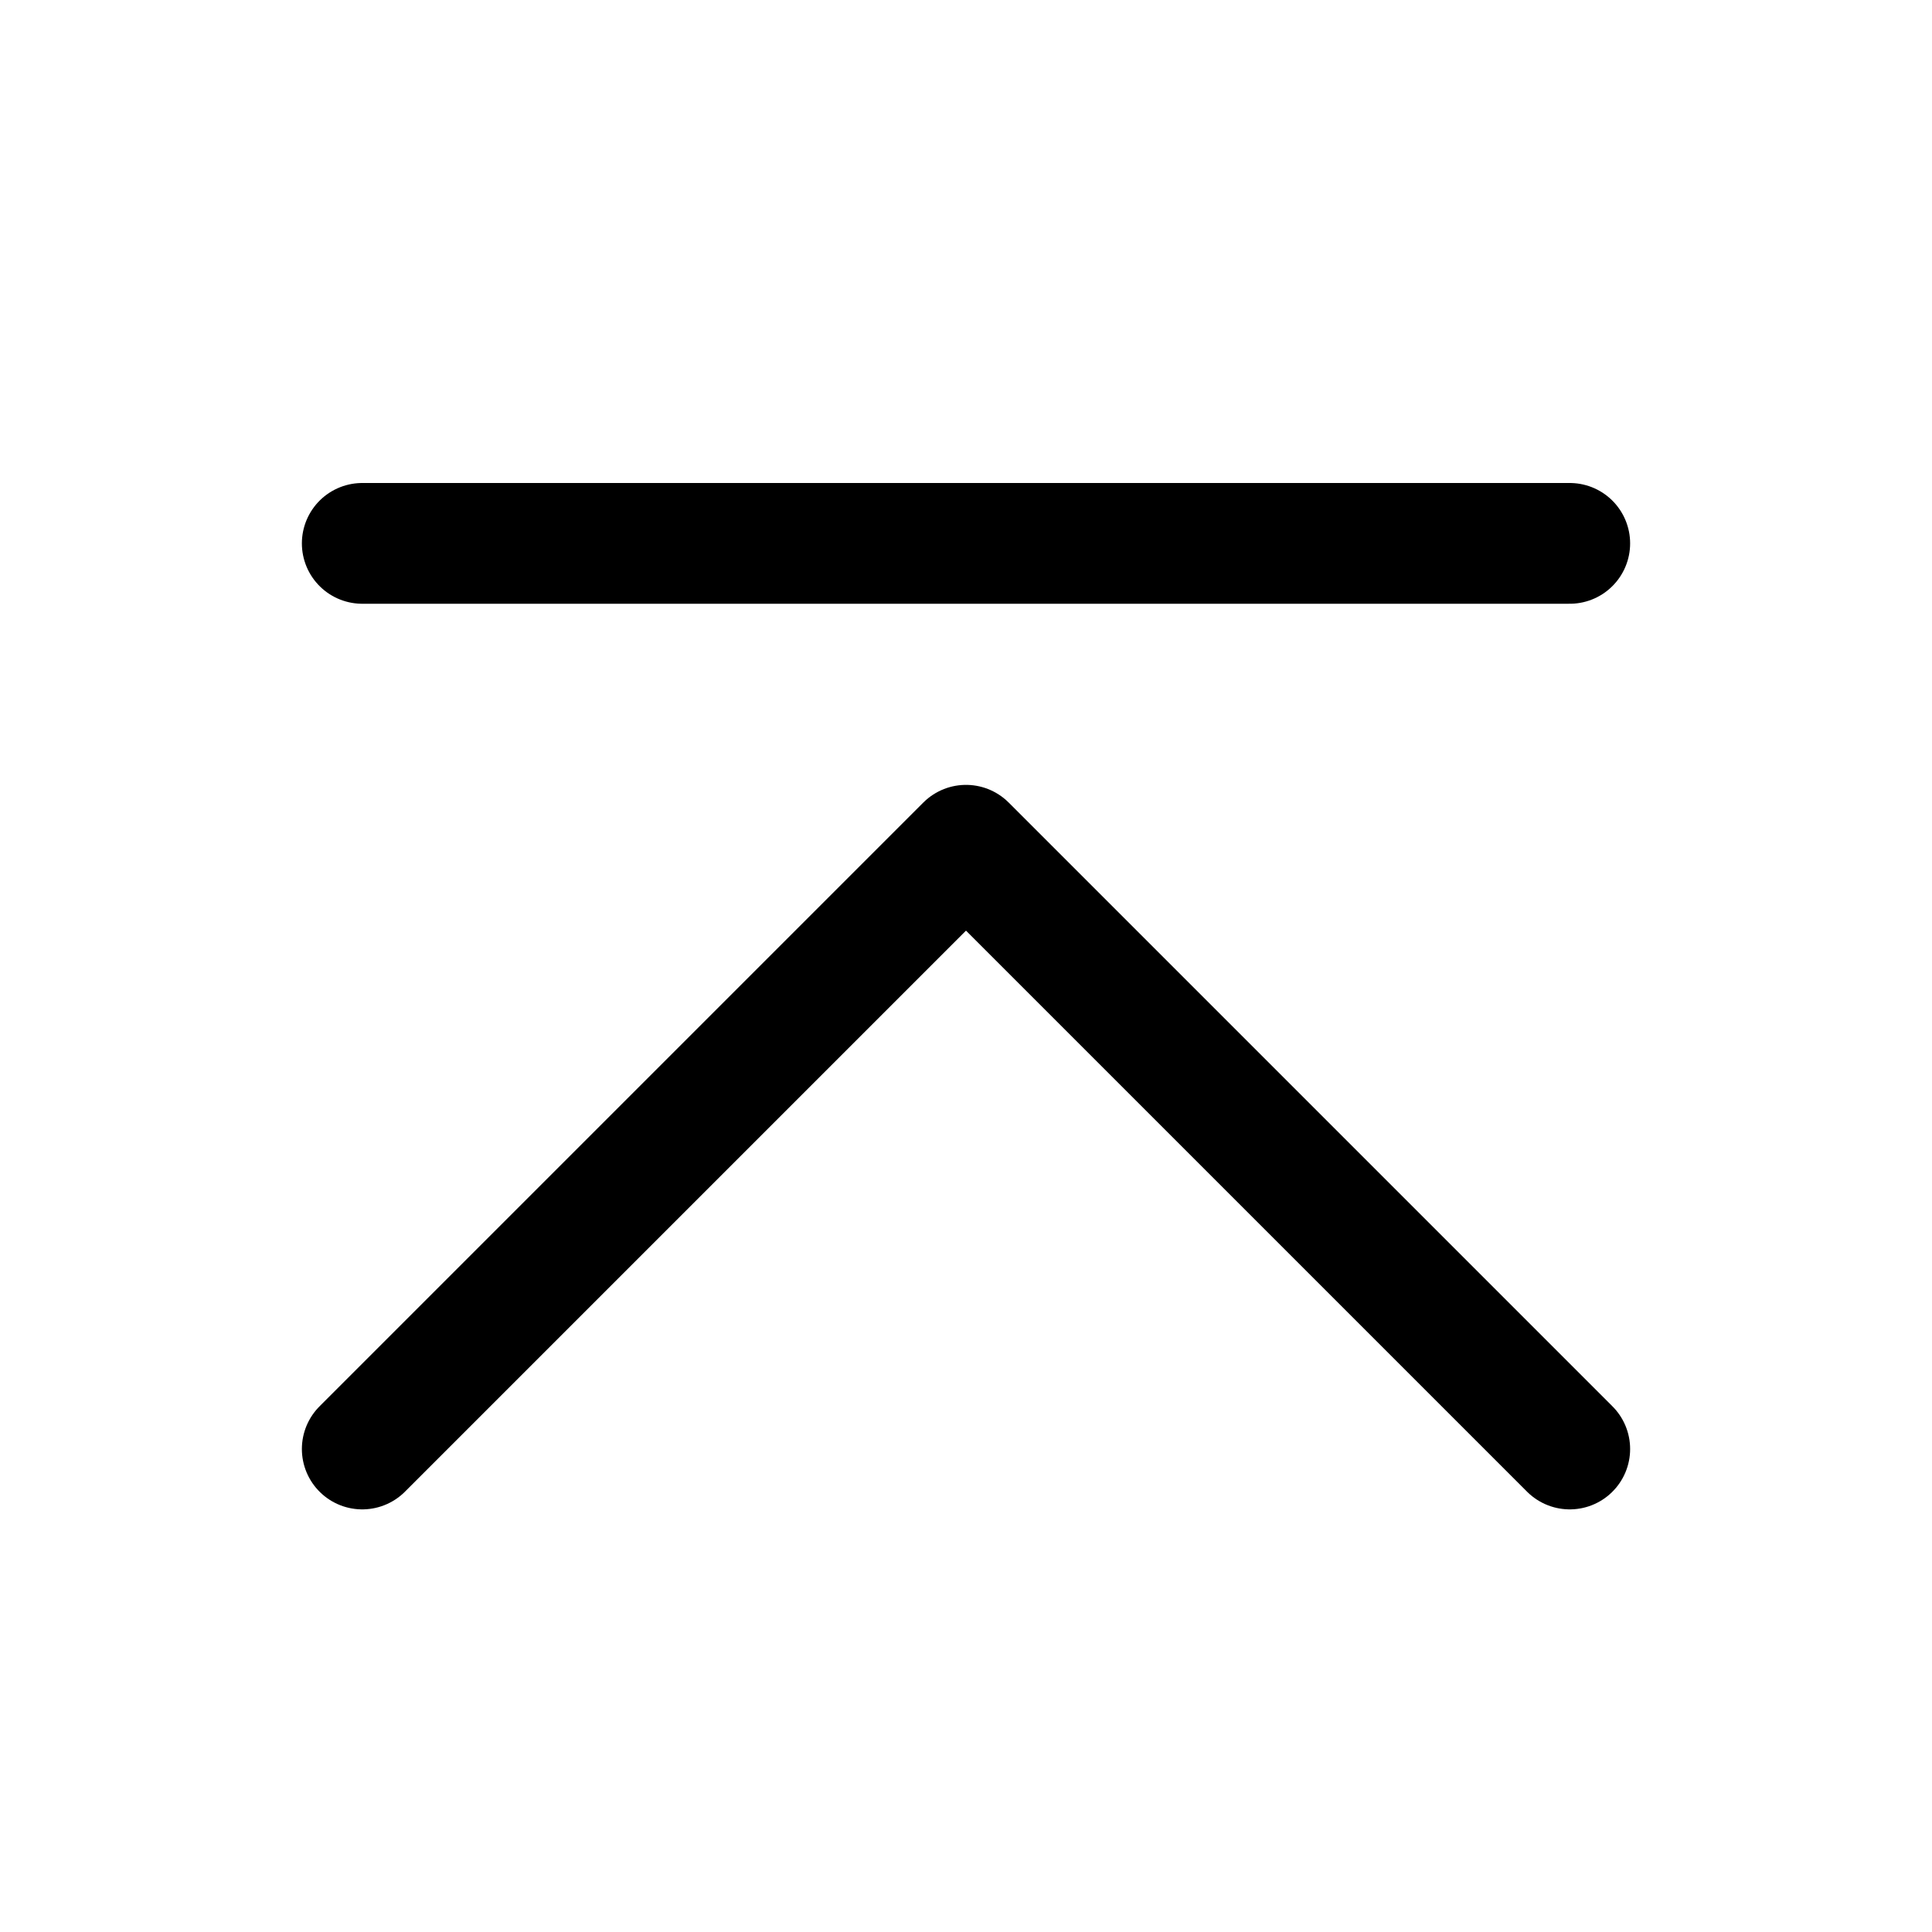
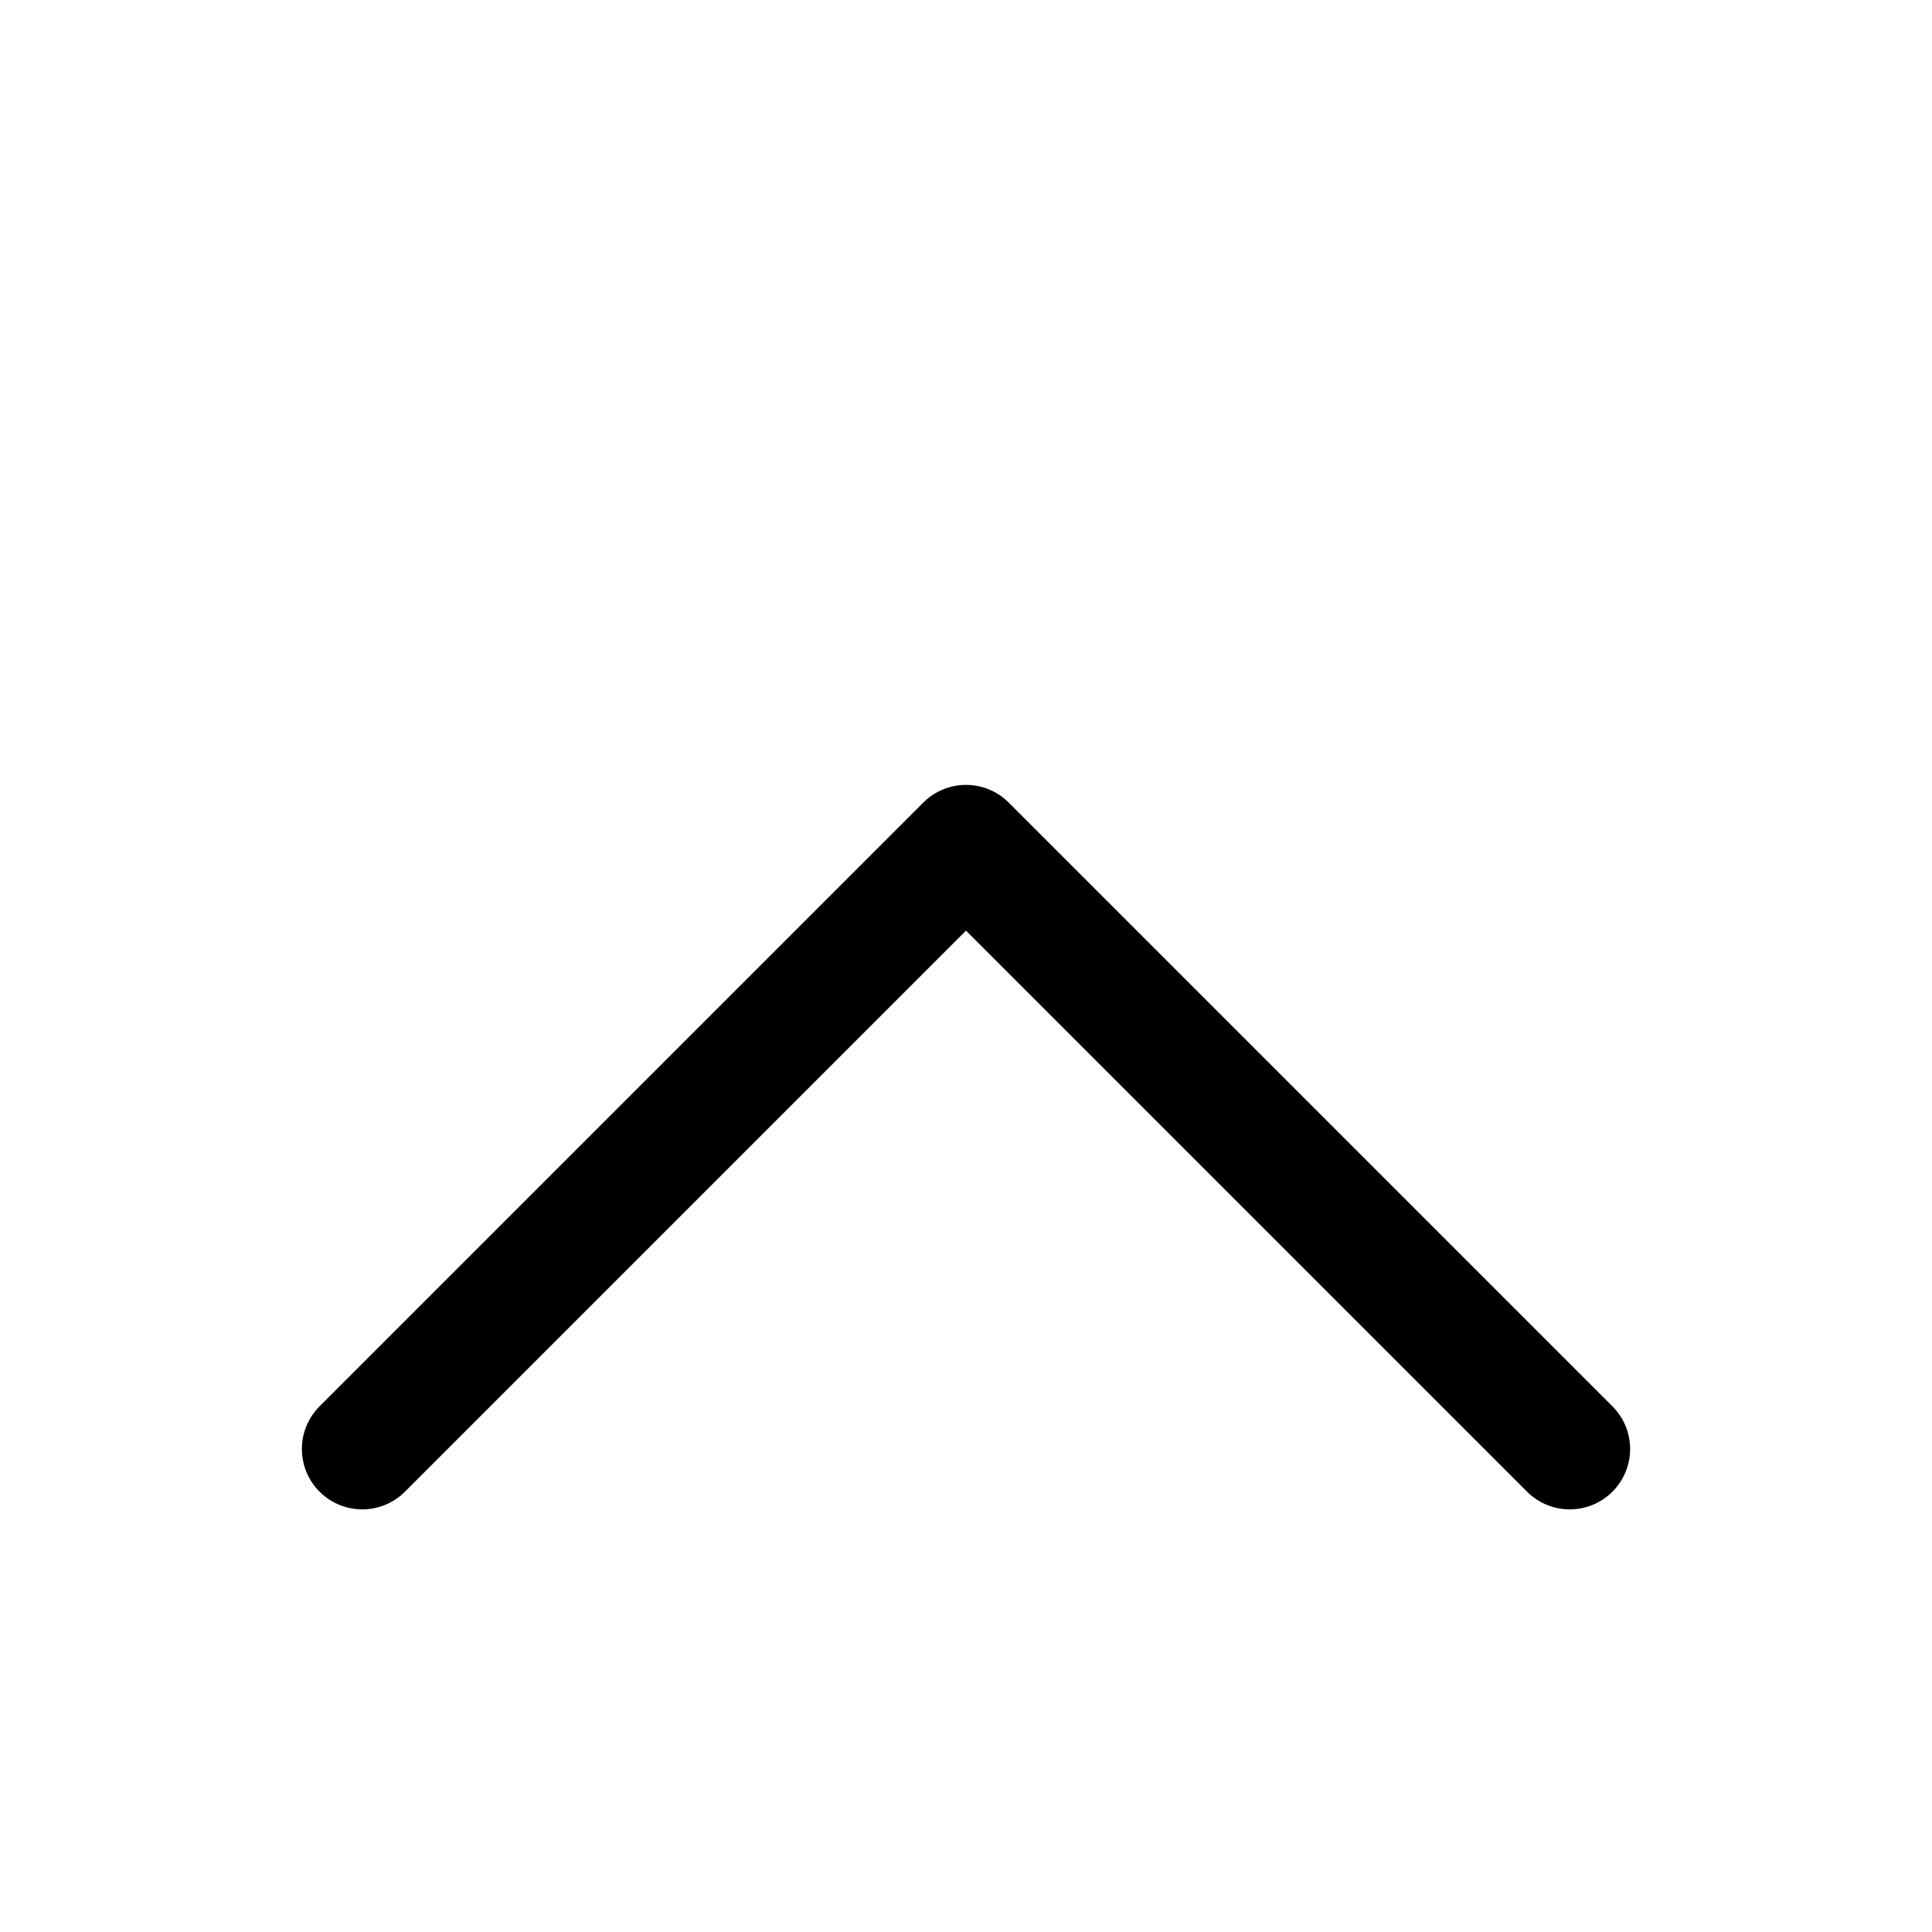
<svg xmlns="http://www.w3.org/2000/svg" viewBox="0 0 256 256">
-   <rect width="256" height="256" fill="none" />
  <polyline points="48 192 128 112 208 192" fill="none" stroke="currentColor" stroke-linecap="round" stroke-linejoin="round" stroke-width="16" />
-   <line x1="48" y1="72" x2="208" y2="72" fill="none" stroke="currentColor" stroke-linecap="round" stroke-linejoin="round" stroke-width="16" />
</svg>